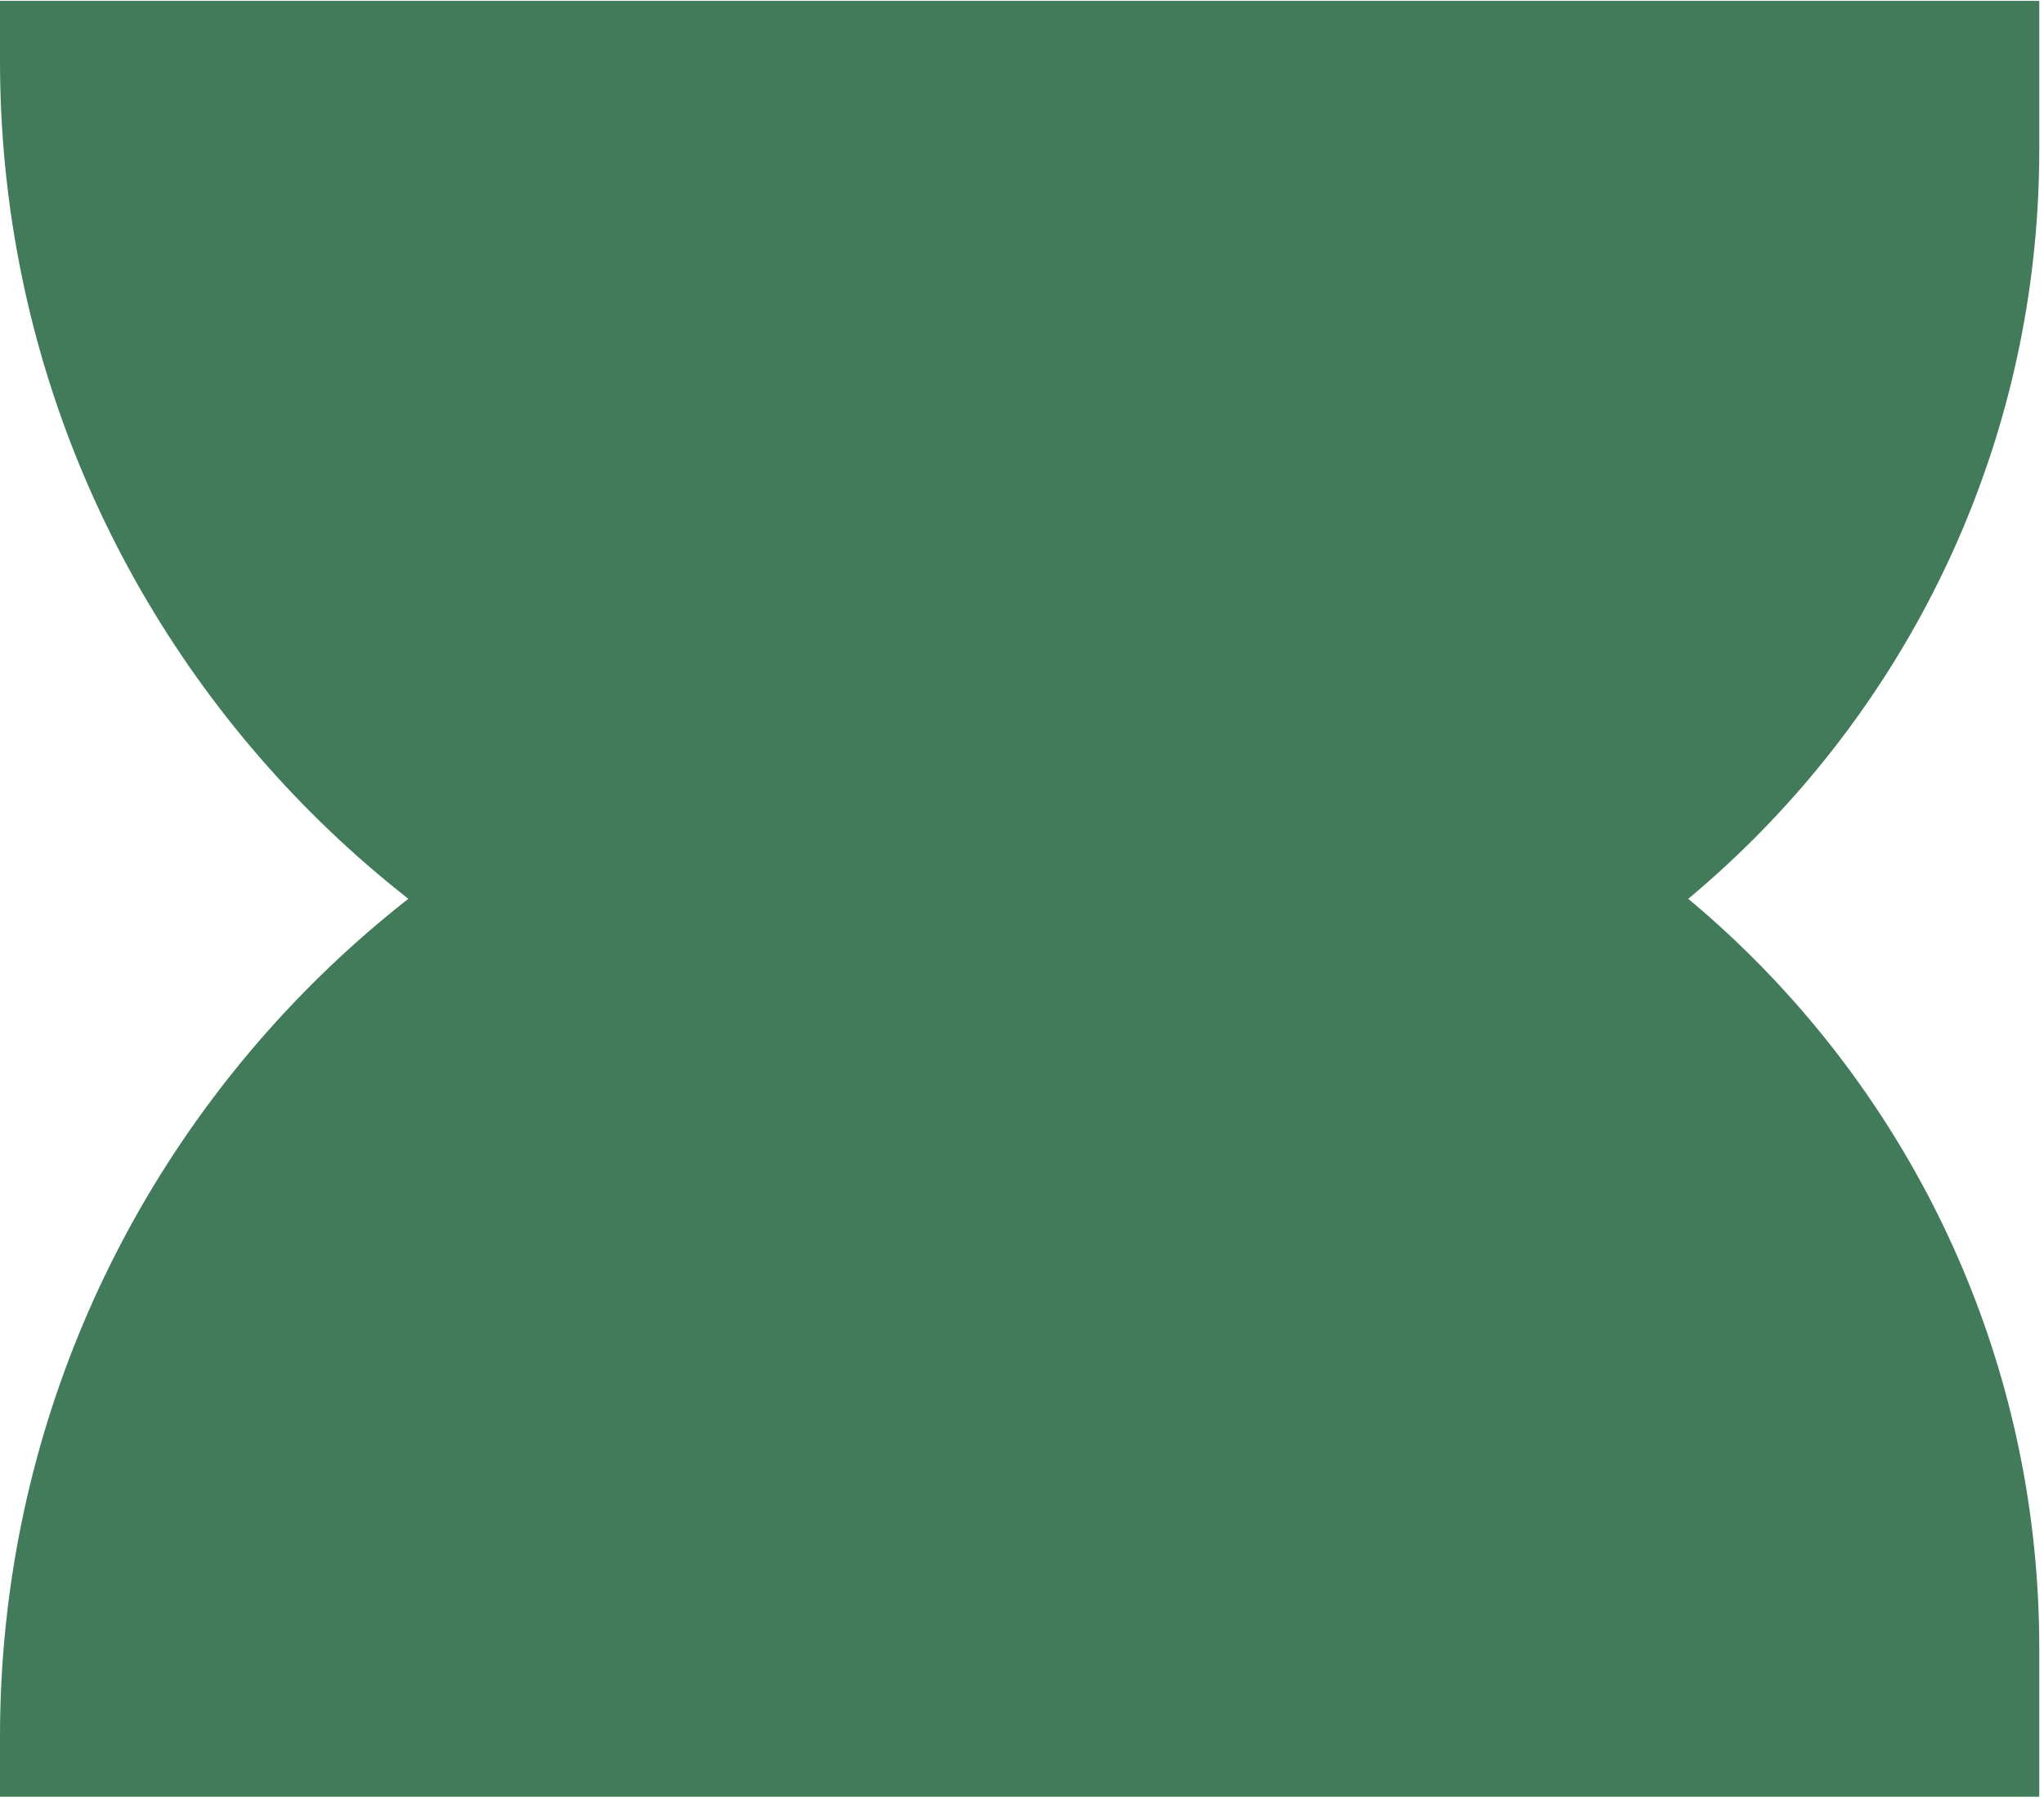
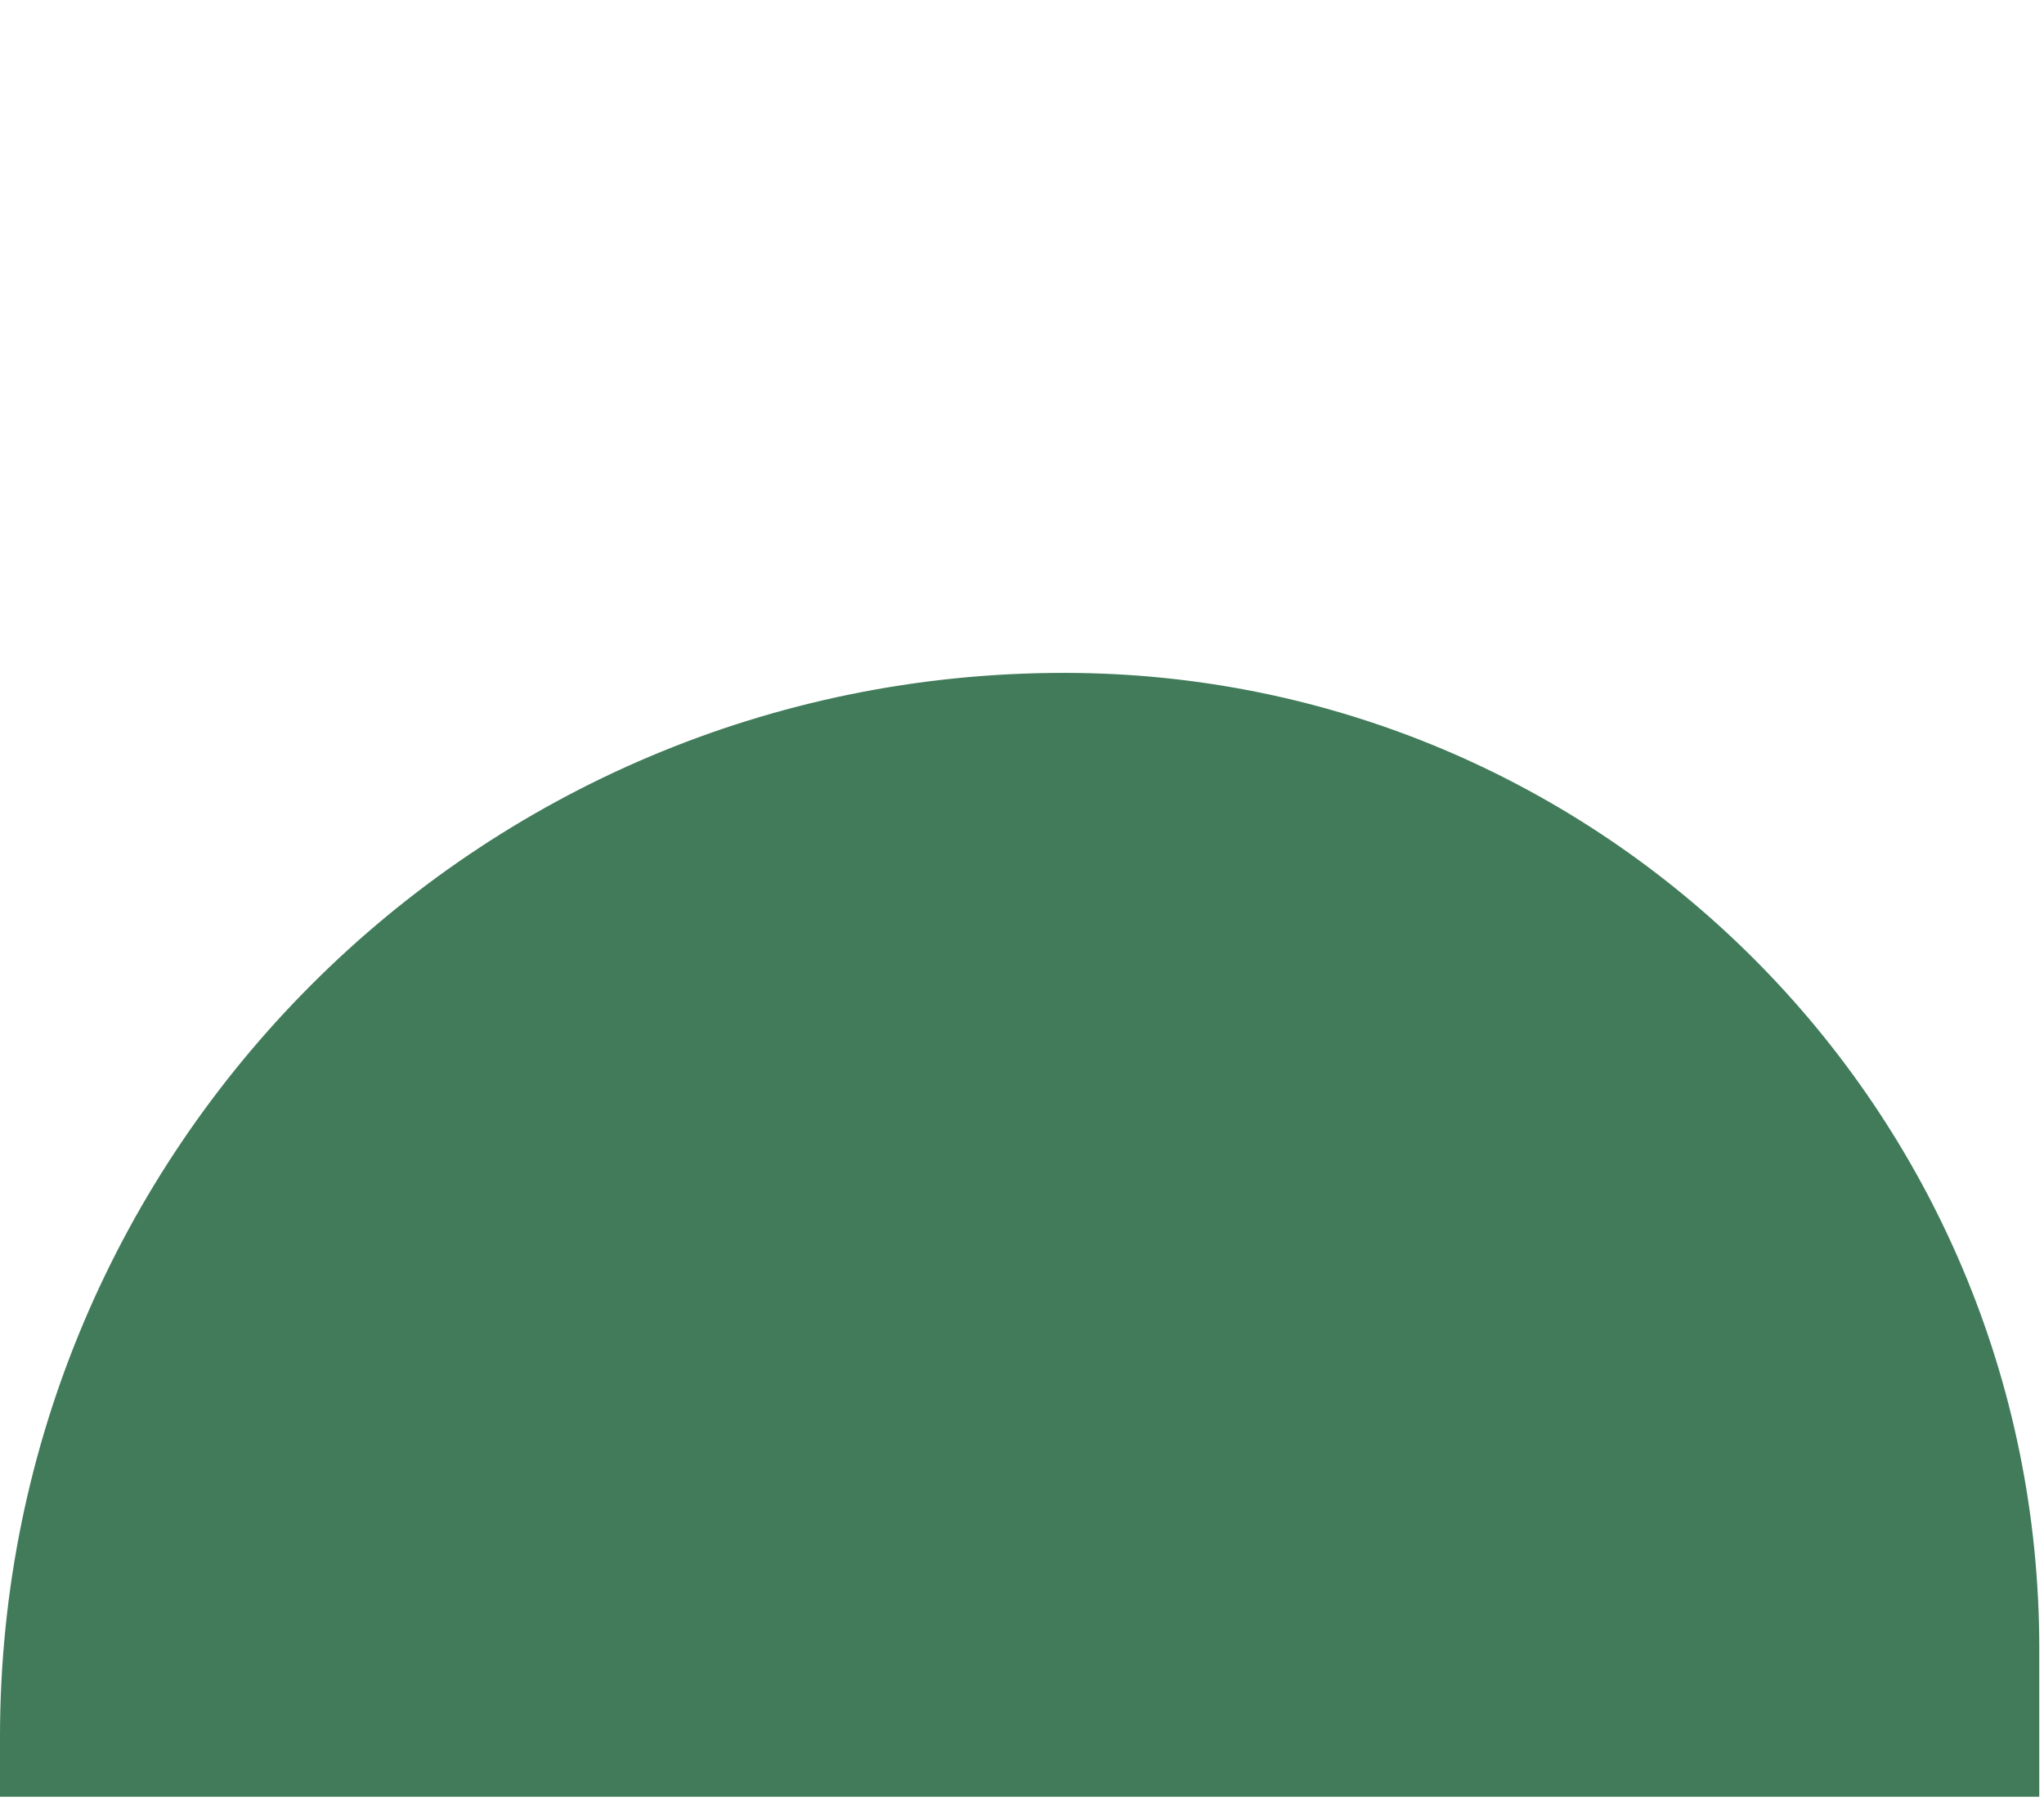
<svg xmlns="http://www.w3.org/2000/svg" width="206" height="182" viewBox="0 0 206 182" fill="none">
  <path d="M0 175.047C0 115.825 48.008 67.817 107.229 67.817C161.515 67.817 205.523 111.825 205.523 166.111V181.088H0V175.047Z" fill="#417B5A" />
-   <path d="M0 6.13C0 65.351 48.008 113.359 107.229 113.359C161.515 113.359 205.523 69.352 205.523 15.066V0.088H0V6.13Z" fill="#417B5A" />
</svg>